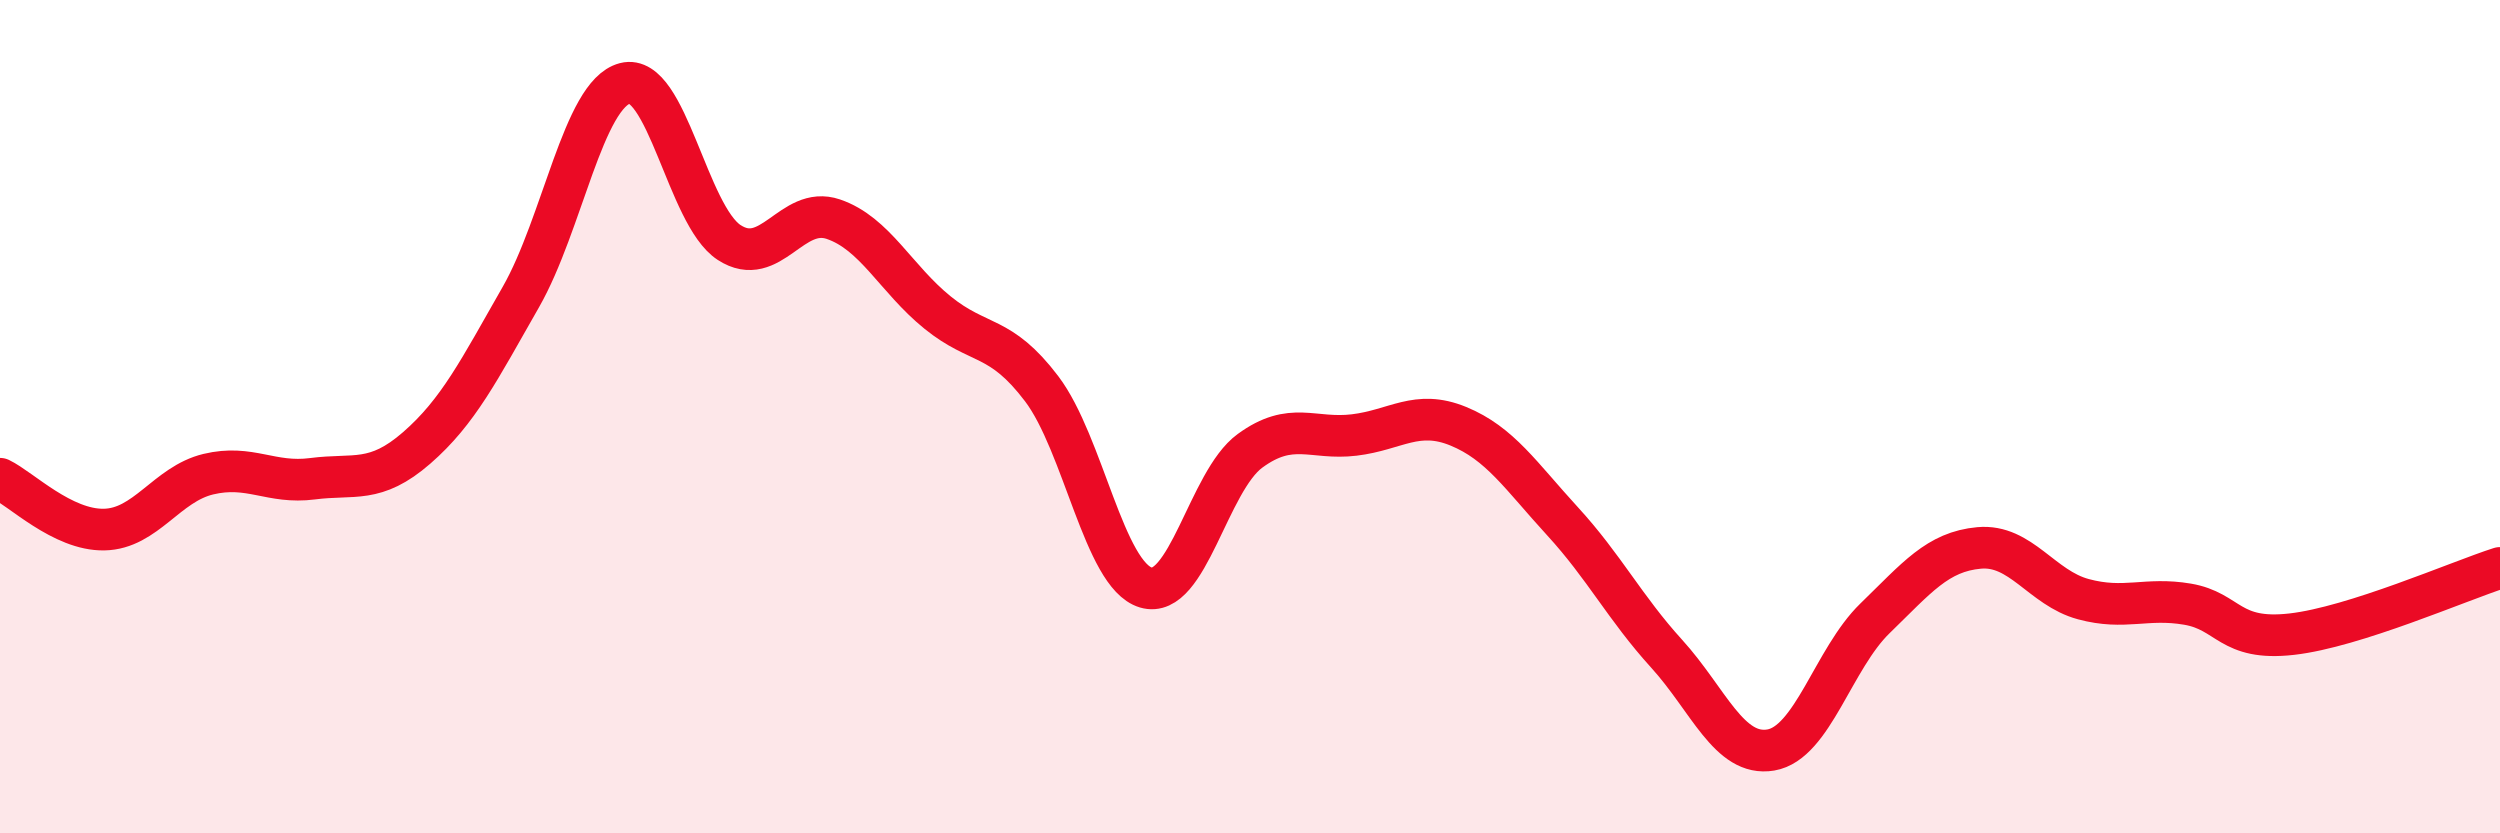
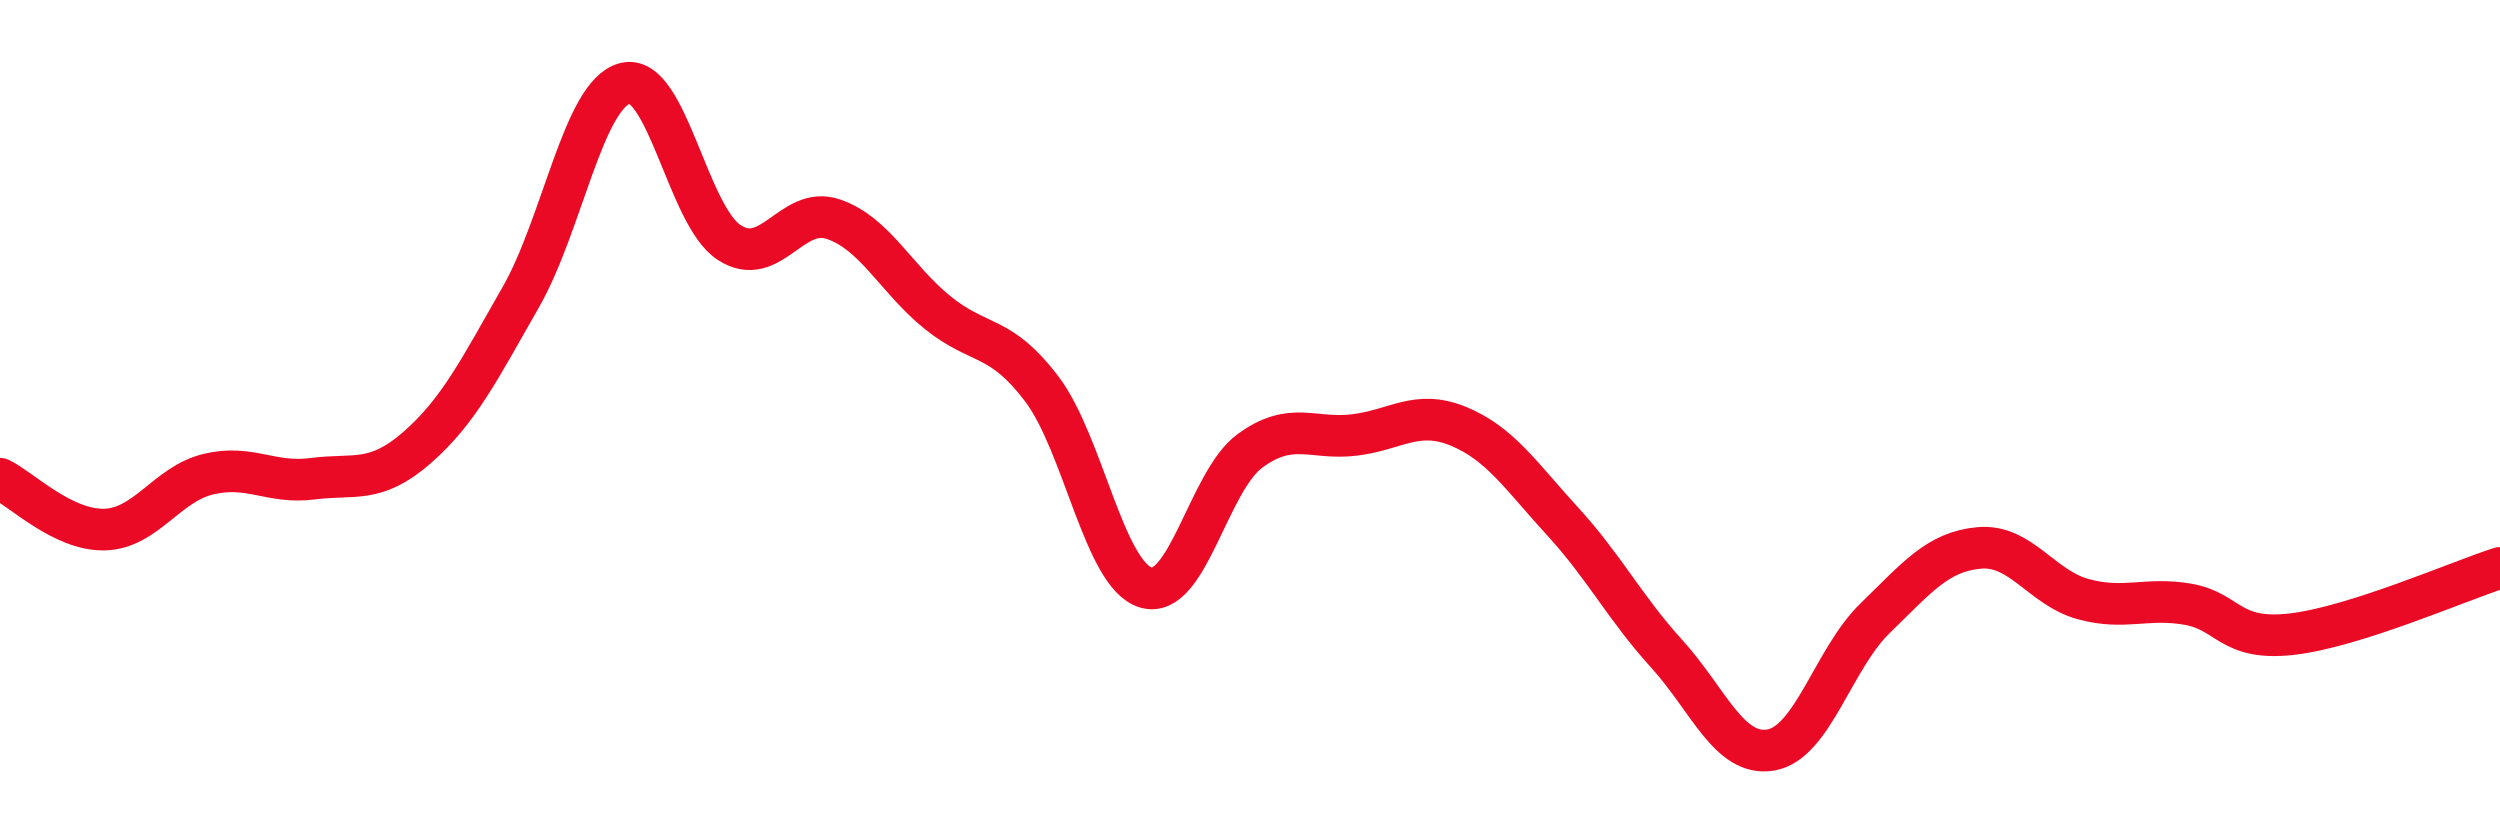
<svg xmlns="http://www.w3.org/2000/svg" width="60" height="20" viewBox="0 0 60 20">
-   <path d="M 0,11.49 C 0.5,11.73 1.5,12.73 2.5,12.71 C 3.5,12.69 4,11.62 5,11.38 C 6,11.14 6.5,11.62 7.5,11.49 C 8.5,11.36 9,11.62 10,10.75 C 11,9.88 11.5,8.88 12.5,7.13 C 13.5,5.38 14,2.26 15,2 C 16,1.74 16.5,5.17 17.5,5.82 C 18.5,6.47 19,4.92 20,5.26 C 21,5.6 21.5,6.69 22.5,7.5 C 23.5,8.31 24,8.01 25,9.33 C 26,10.65 26.5,13.8 27.5,14.1 C 28.5,14.4 29,11.55 30,10.82 C 31,10.09 31.5,10.56 32.5,10.44 C 33.5,10.32 34,9.82 35,10.23 C 36,10.64 36.5,11.42 37.5,12.51 C 38.5,13.6 39,14.59 40,15.69 C 41,16.79 41.5,18.17 42.5,18 C 43.5,17.83 44,15.81 45,14.84 C 46,13.87 46.5,13.24 47.5,13.15 C 48.5,13.06 49,14.11 50,14.38 C 51,14.65 51.5,14.33 52.5,14.5 C 53.5,14.67 53.5,15.39 55,15.22 C 56.5,15.05 59,13.95 60,13.63L60 20L0 20Z" fill="#EB0A25" opacity="0.1" stroke-linecap="round" stroke-linejoin="round" />
  <path d="M 0,11.49 C 0.5,11.73 1.5,12.73 2.5,12.71 C 3.5,12.69 4,11.62 5,11.38 C 6,11.14 6.5,11.62 7.5,11.49 C 8.5,11.36 9,11.62 10,10.75 C 11,9.88 11.5,8.88 12.5,7.13 C 13.5,5.38 14,2.26 15,2 C 16,1.74 16.5,5.17 17.5,5.82 C 18.5,6.47 19,4.92 20,5.26 C 21,5.6 21.5,6.69 22.5,7.5 C 23.5,8.31 24,8.01 25,9.33 C 26,10.65 26.5,13.8 27.5,14.1 C 28.5,14.4 29,11.55 30,10.82 C 31,10.09 31.5,10.56 32.5,10.44 C 33.5,10.32 34,9.82 35,10.23 C 36,10.64 36.5,11.42 37.5,12.51 C 38.5,13.6 39,14.59 40,15.69 C 41,16.79 41.5,18.17 42.5,18 C 43.5,17.83 44,15.81 45,14.84 C 46,13.87 46.5,13.24 47.5,13.15 C 48.5,13.06 49,14.11 50,14.38 C 51,14.65 51.5,14.33 52.5,14.5 C 53.5,14.67 53.5,15.39 55,15.22 C 56.5,15.05 59,13.95 60,13.63" stroke="#EB0A25" stroke-width="1" fill="none" stroke-linecap="round" stroke-linejoin="round" />
</svg>